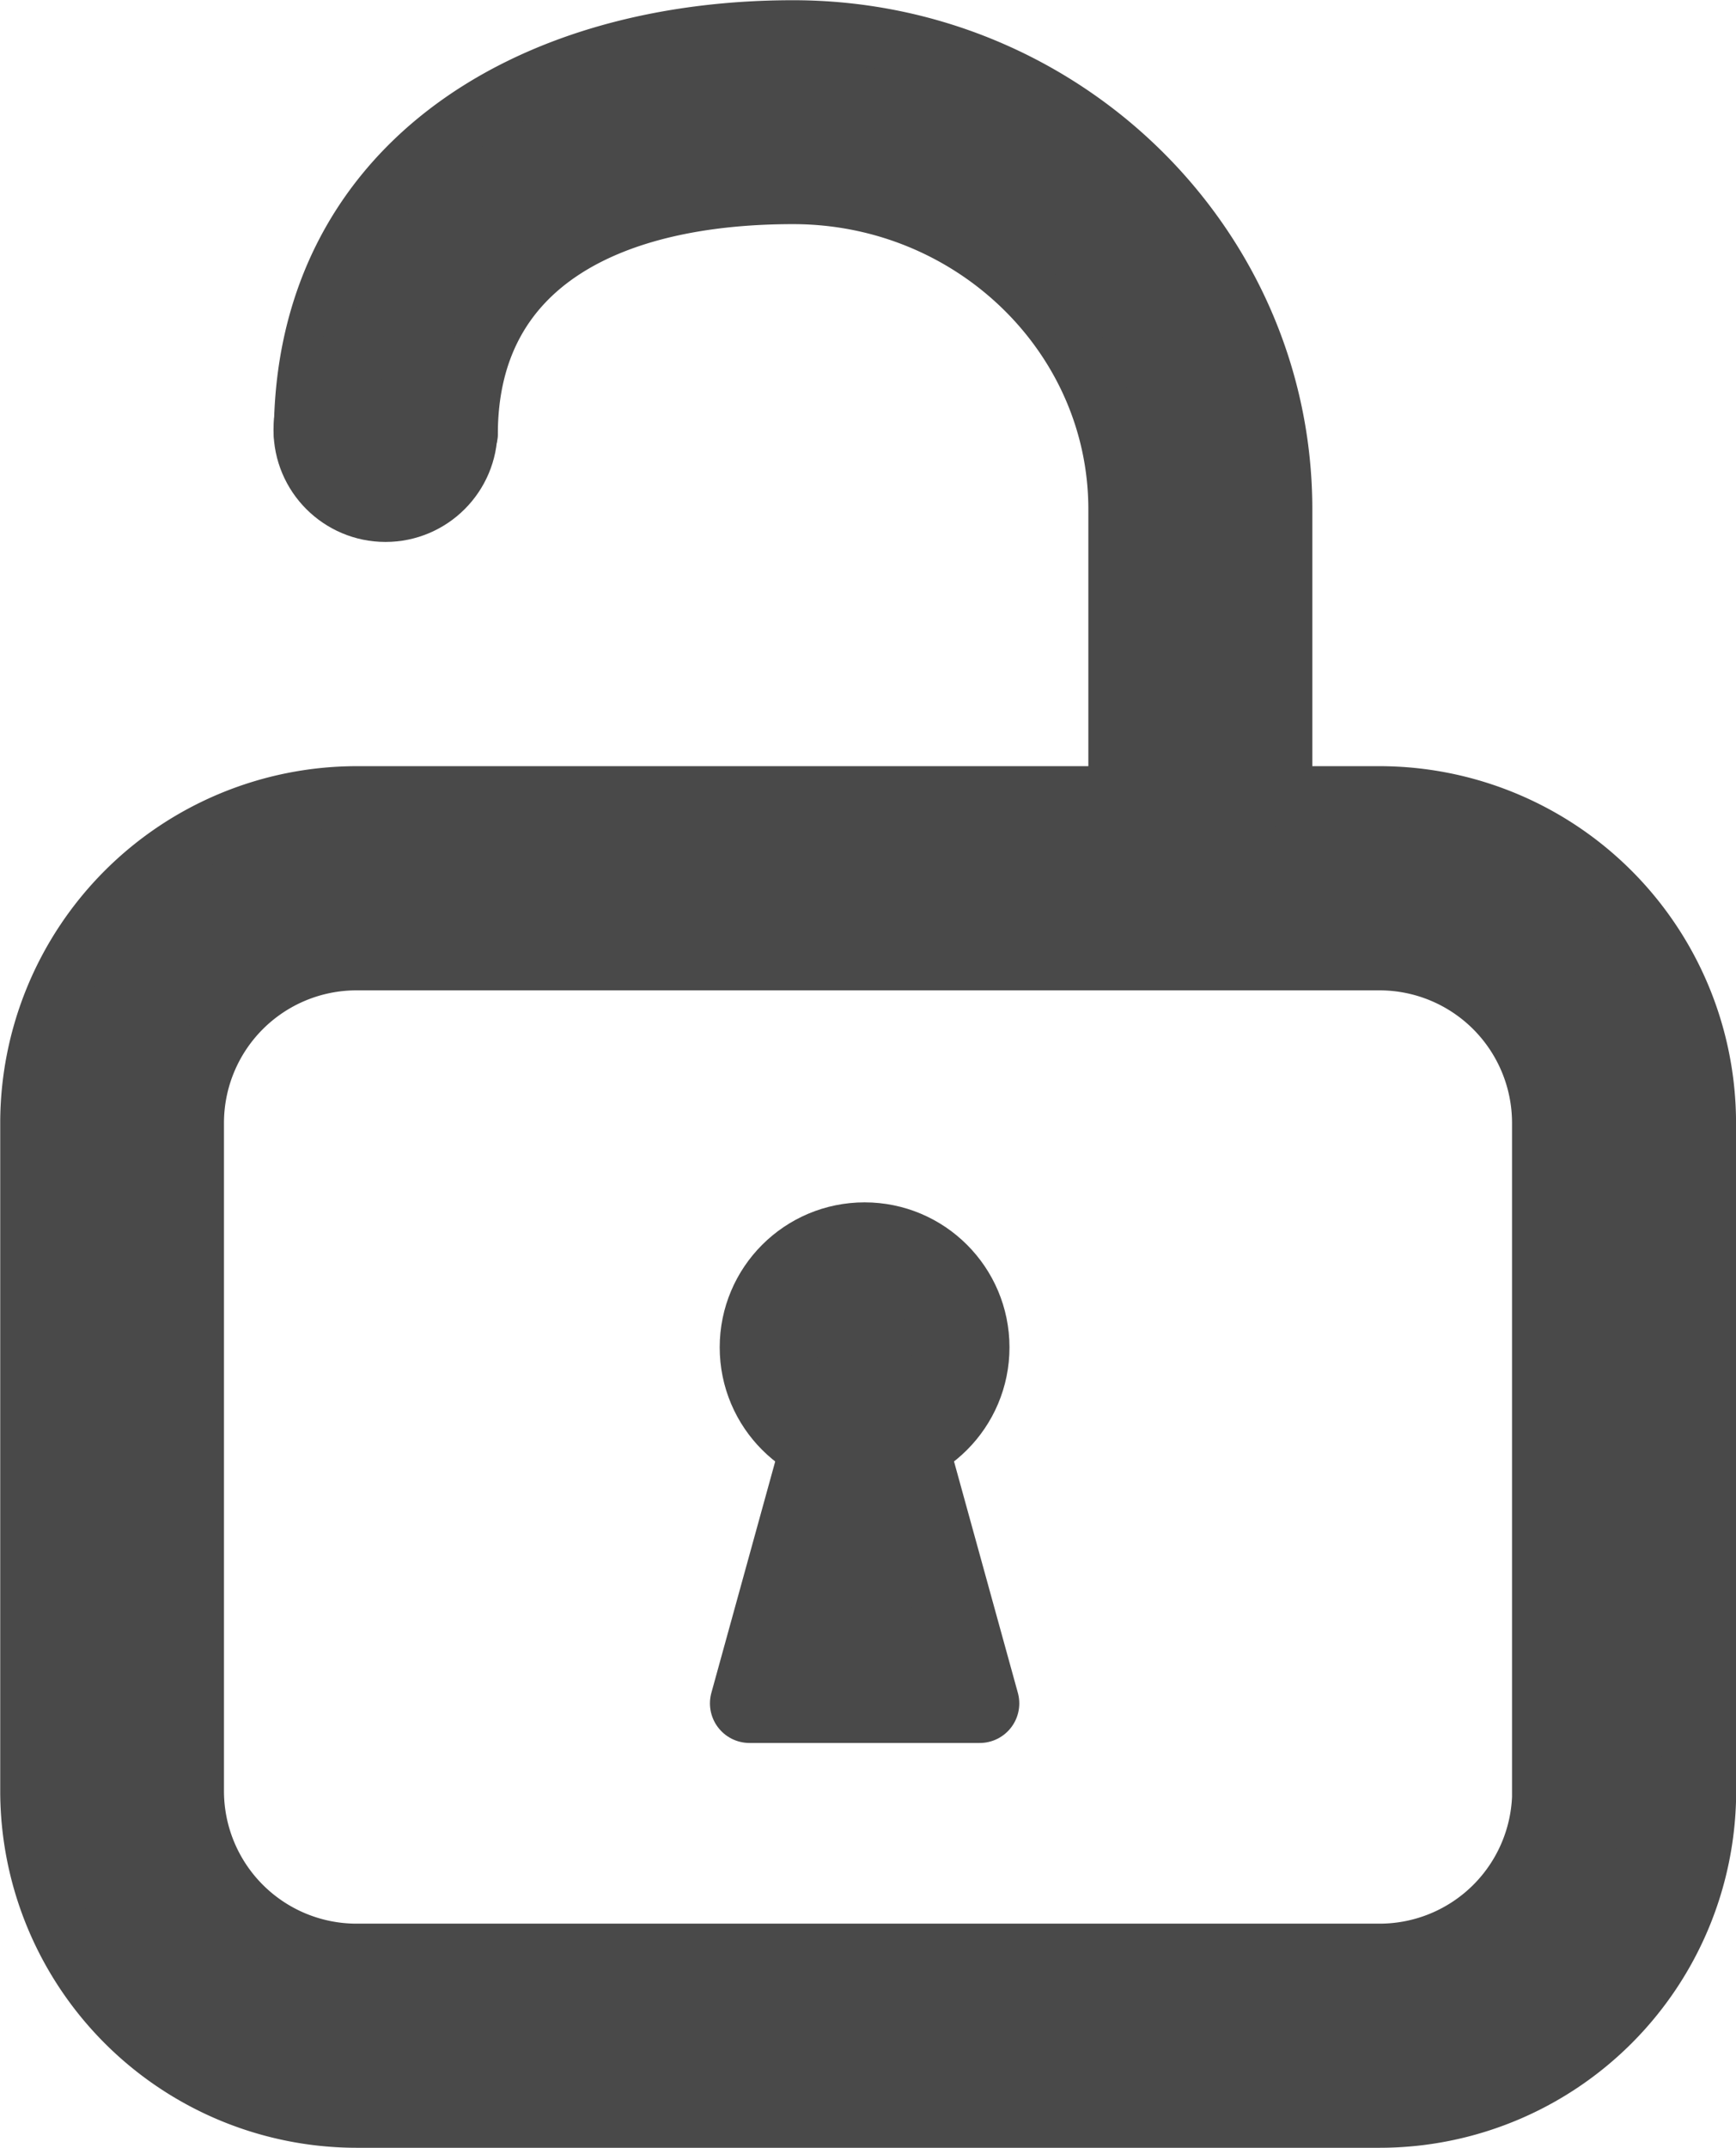
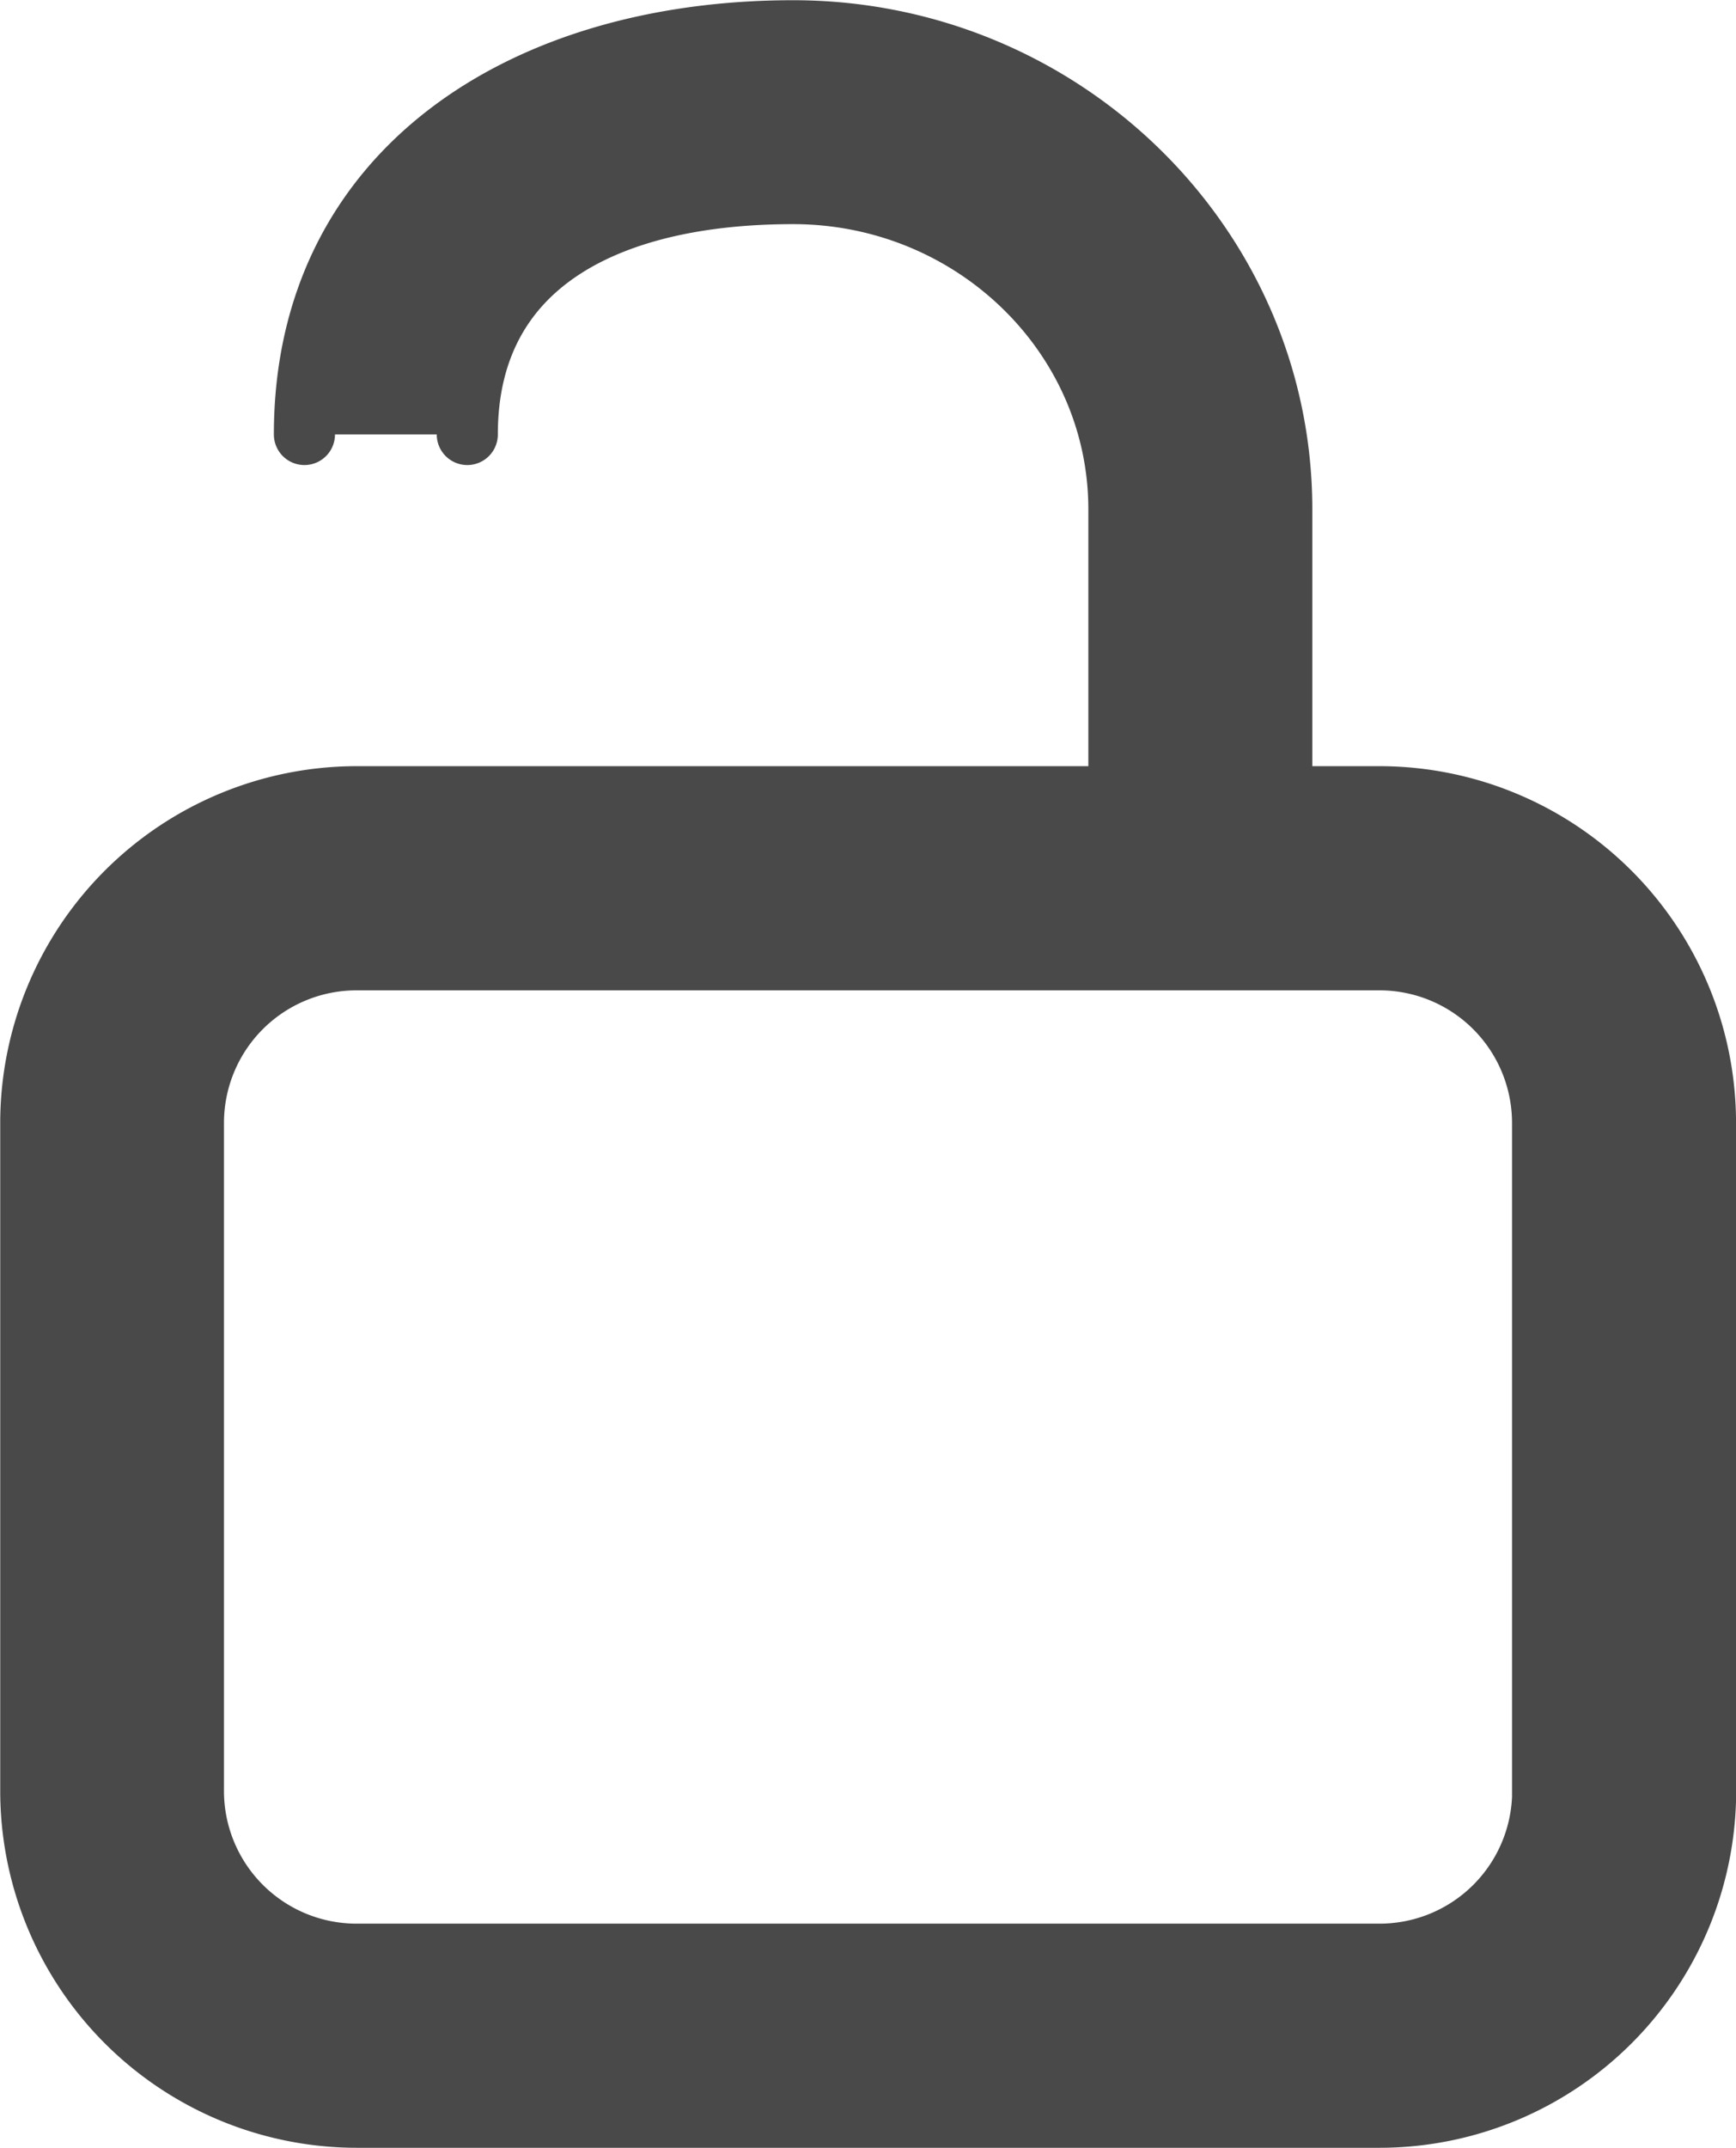
<svg xmlns="http://www.w3.org/2000/svg" viewBox="0 0 394.91 488.22">
  <defs>
    <style>.cls-1,.cls-2,.cls-3{fill:#494949;stroke:#494949;stroke-linecap:round;stroke-linejoin:round;}.cls-1{stroke-width:22px;}.cls-2{stroke-width:13.9px;}.cls-3{stroke-width:18px;}</style>
  </defs>
  <title>login</title>
  <g id="レイヤー_2" data-name="レイヤー 2">
    <g id="Capa_1" data-name="Capa 1">
-       <circle class="cls-1" cx="196.68" cy="306.27" r="21.96" />
      <path class="cls-2" d="M106.3,98.76C106.3,59.19,139.55,44,180.41,44s74.12,32.2,74.12,71.77v65.34H81.06A74.2,74.2,0,0,0,7,255.23V407.16a74.2,74.2,0,0,0,74.11,74.11H313.85A74.2,74.2,0,0,0,388,407.16a18.53,18.53,0,0,0-37.06,0,37.1,37.1,0,0,1-37.06,37.06H81.06A37.11,37.11,0,0,1,44,407.16V255.23a37.1,37.1,0,0,1,37.06-37.06H313.85a37.1,37.1,0,0,1,37.06,37.06V408.82a18.53,18.53,0,0,0,37.06,0V255.23a74.2,74.2,0,0,0-74.12-74.12H291.58V115.77C291.58,55.77,241.71,7,180.41,7S69.25,38.76,69.25,98.76" />
-       <circle class="cls-2" cx="87.7" cy="97.71" r="18.53" />
-       <polygon class="cls-3" points="222.87 387.2 170.5 387.2 187.08 327.15 206.29 327.15 222.87 387.2" />
    </g>
  </g>
</svg>